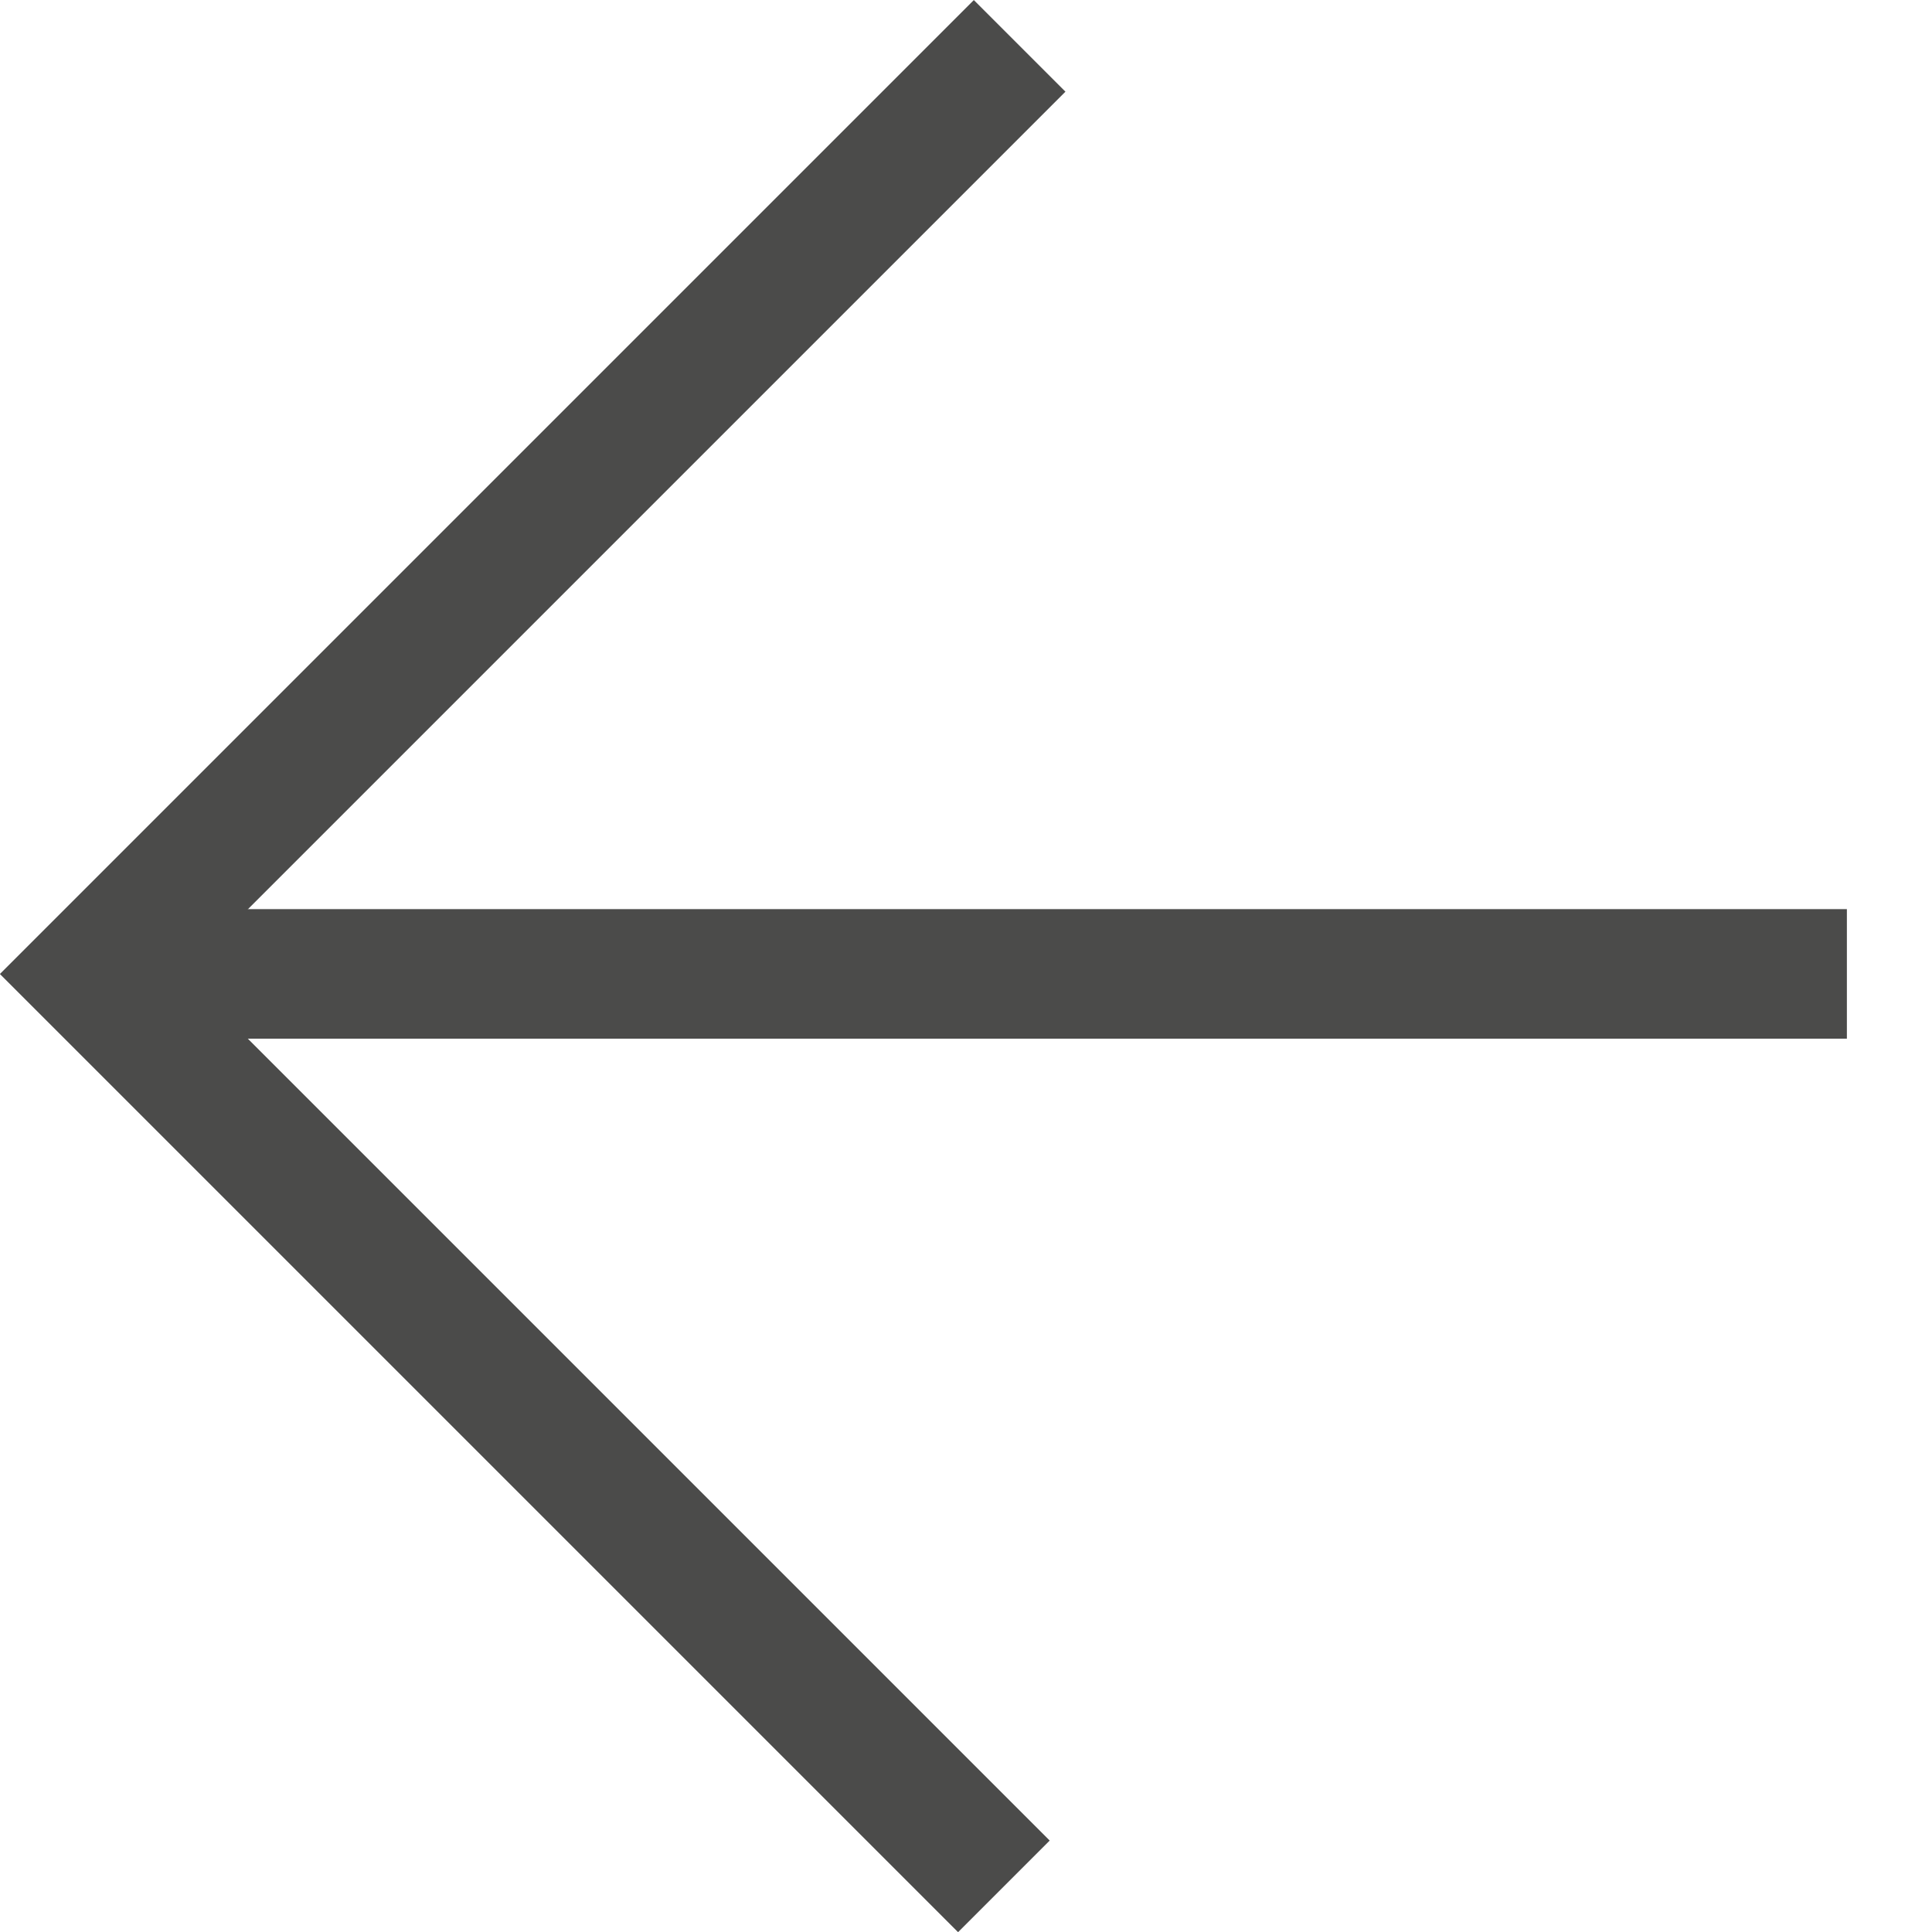
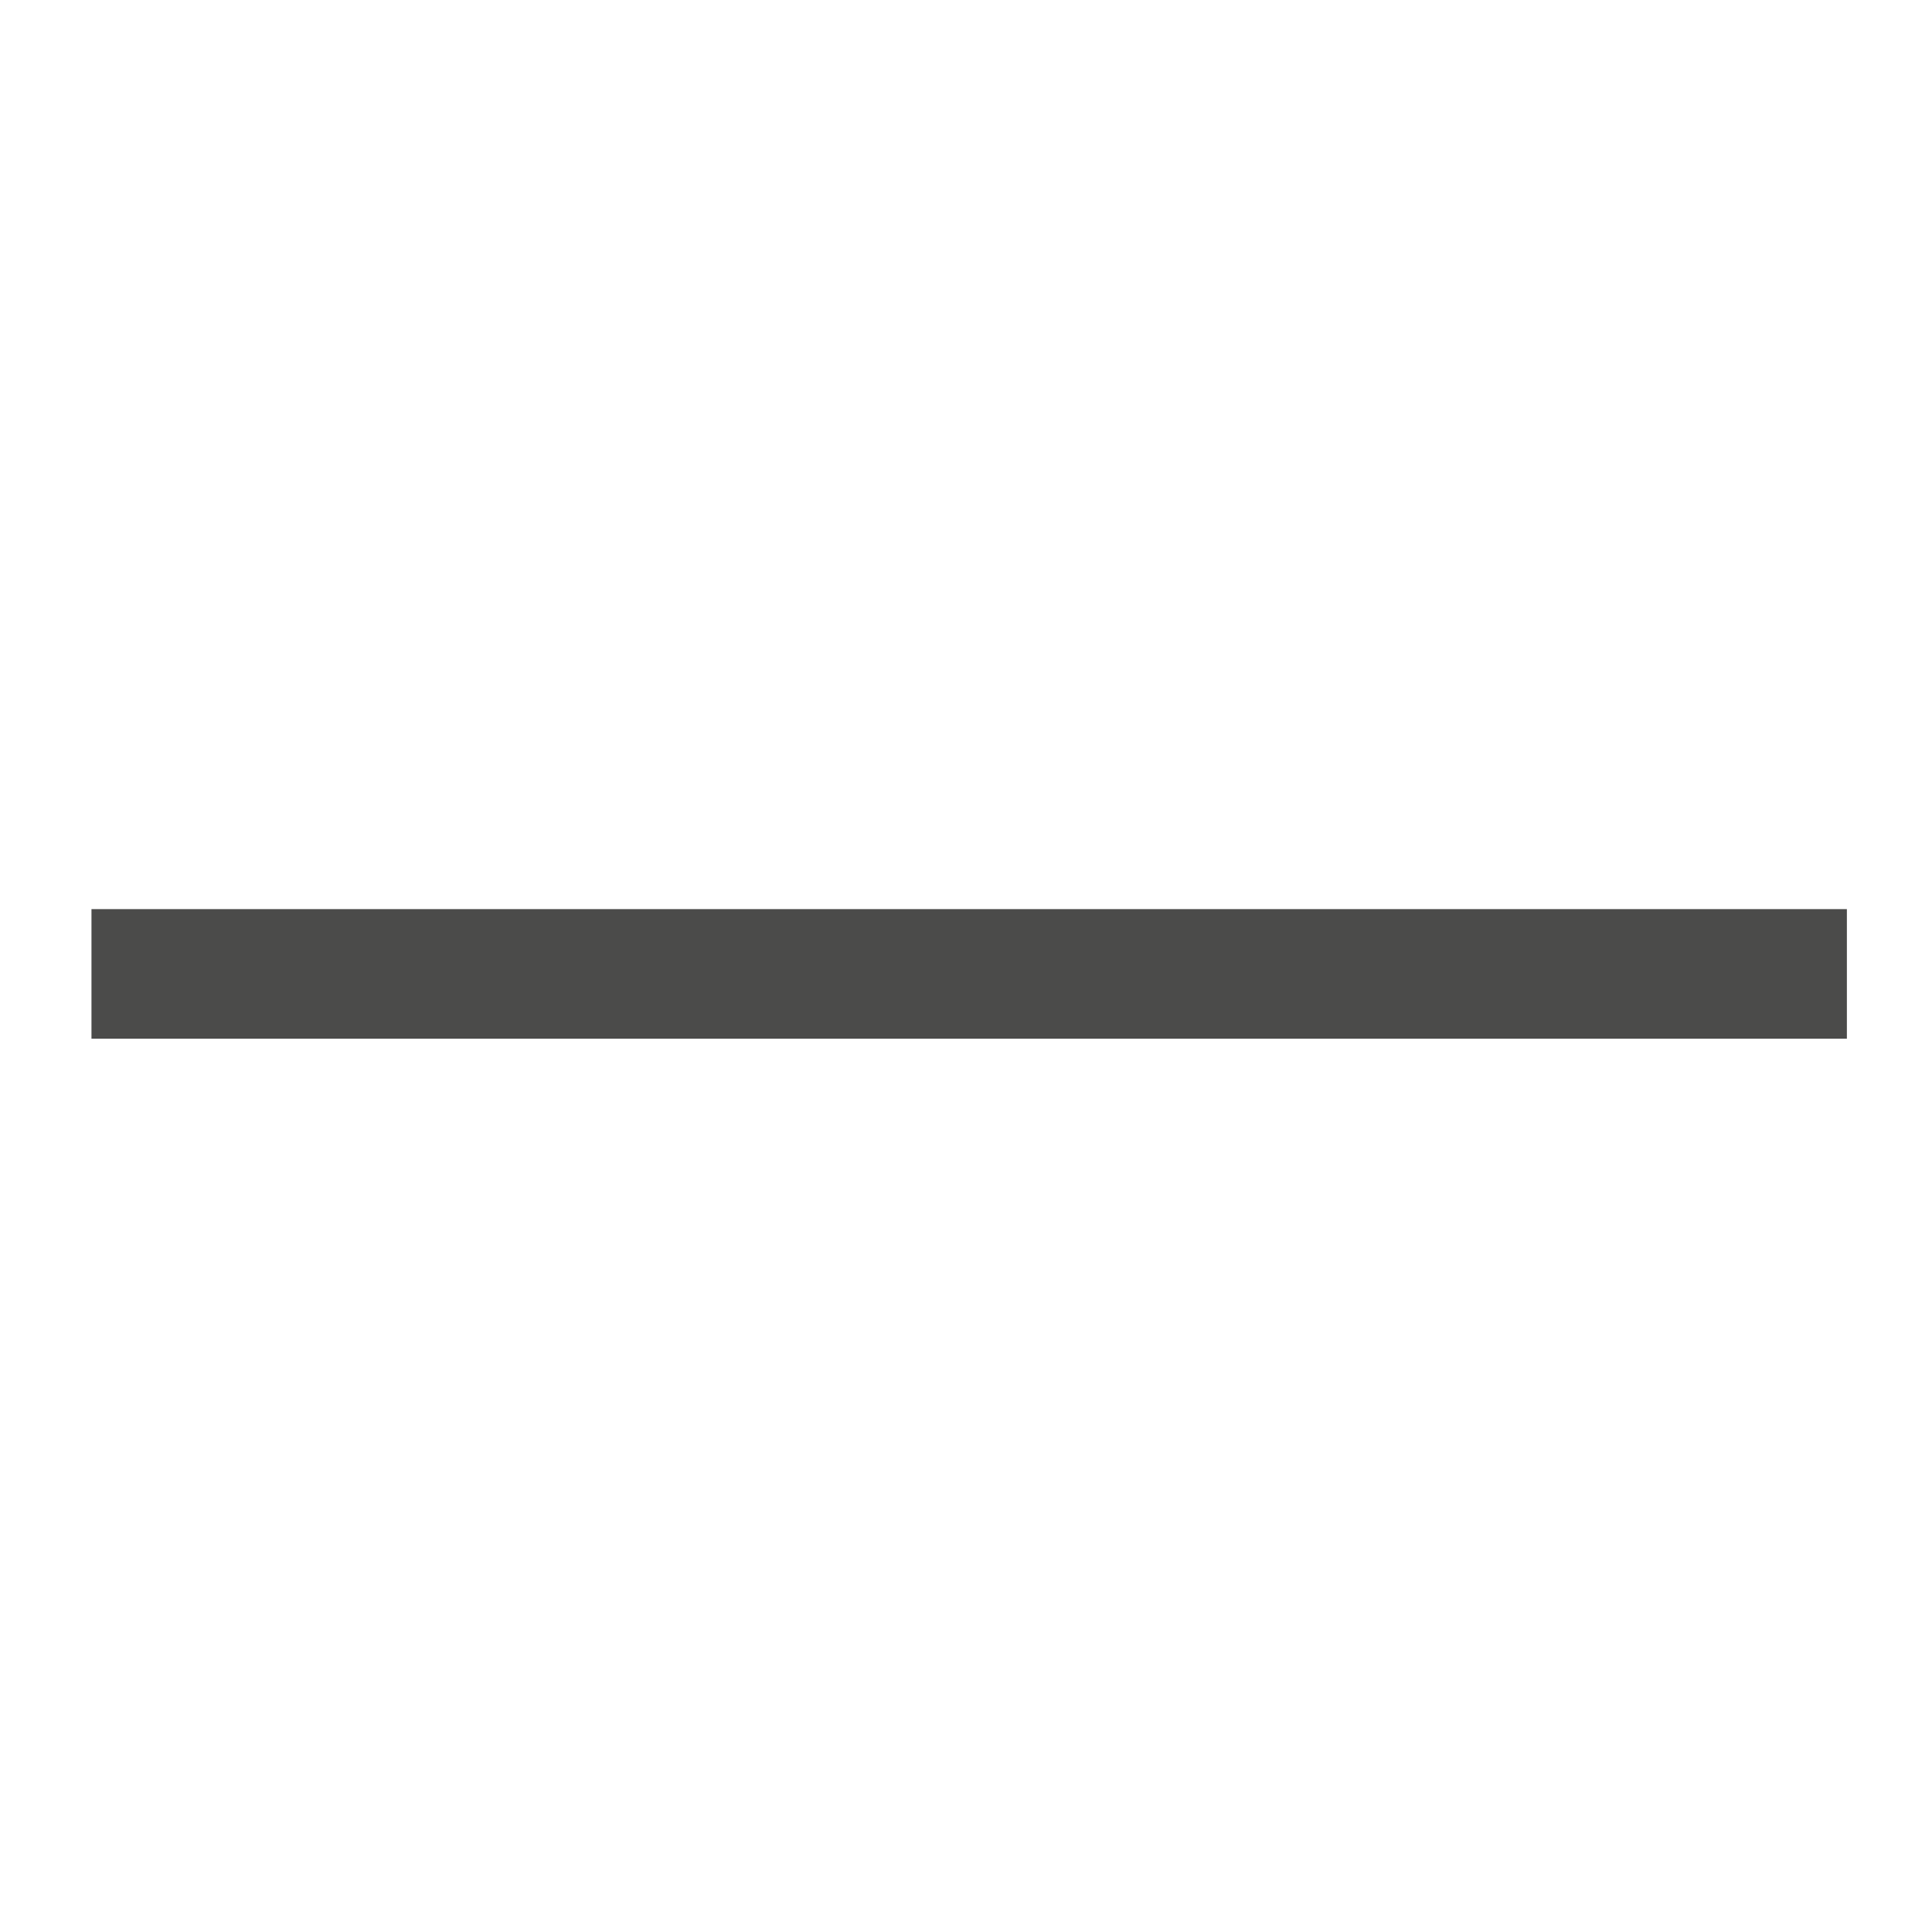
<svg xmlns="http://www.w3.org/2000/svg" width="14.912" height="14.912" viewBox="0 0 14.912 14.912">
  <g id="Raggruppa_493" data-name="Raggruppa 493" transform="translate(930.87 834.658) rotate(180)">
    <g id="Raggruppa_5" data-name="Raggruppa 5" transform="translate(915.958 820.099)">
-       <path id="Tracciato_1" data-name="Tracciato 1" d="M0,0V10.131H9.959" transform="translate(7.042 14.205) rotate(-135)" fill="none" stroke="#4b4b4a" stroke-width="1" />
      <line id="Linea_3" data-name="Linea 3" x1="13.549" transform="translate(0.657 7.042)" fill="none" stroke="#4b4b4a" stroke-width="1" />
    </g>
  </g>
</svg>